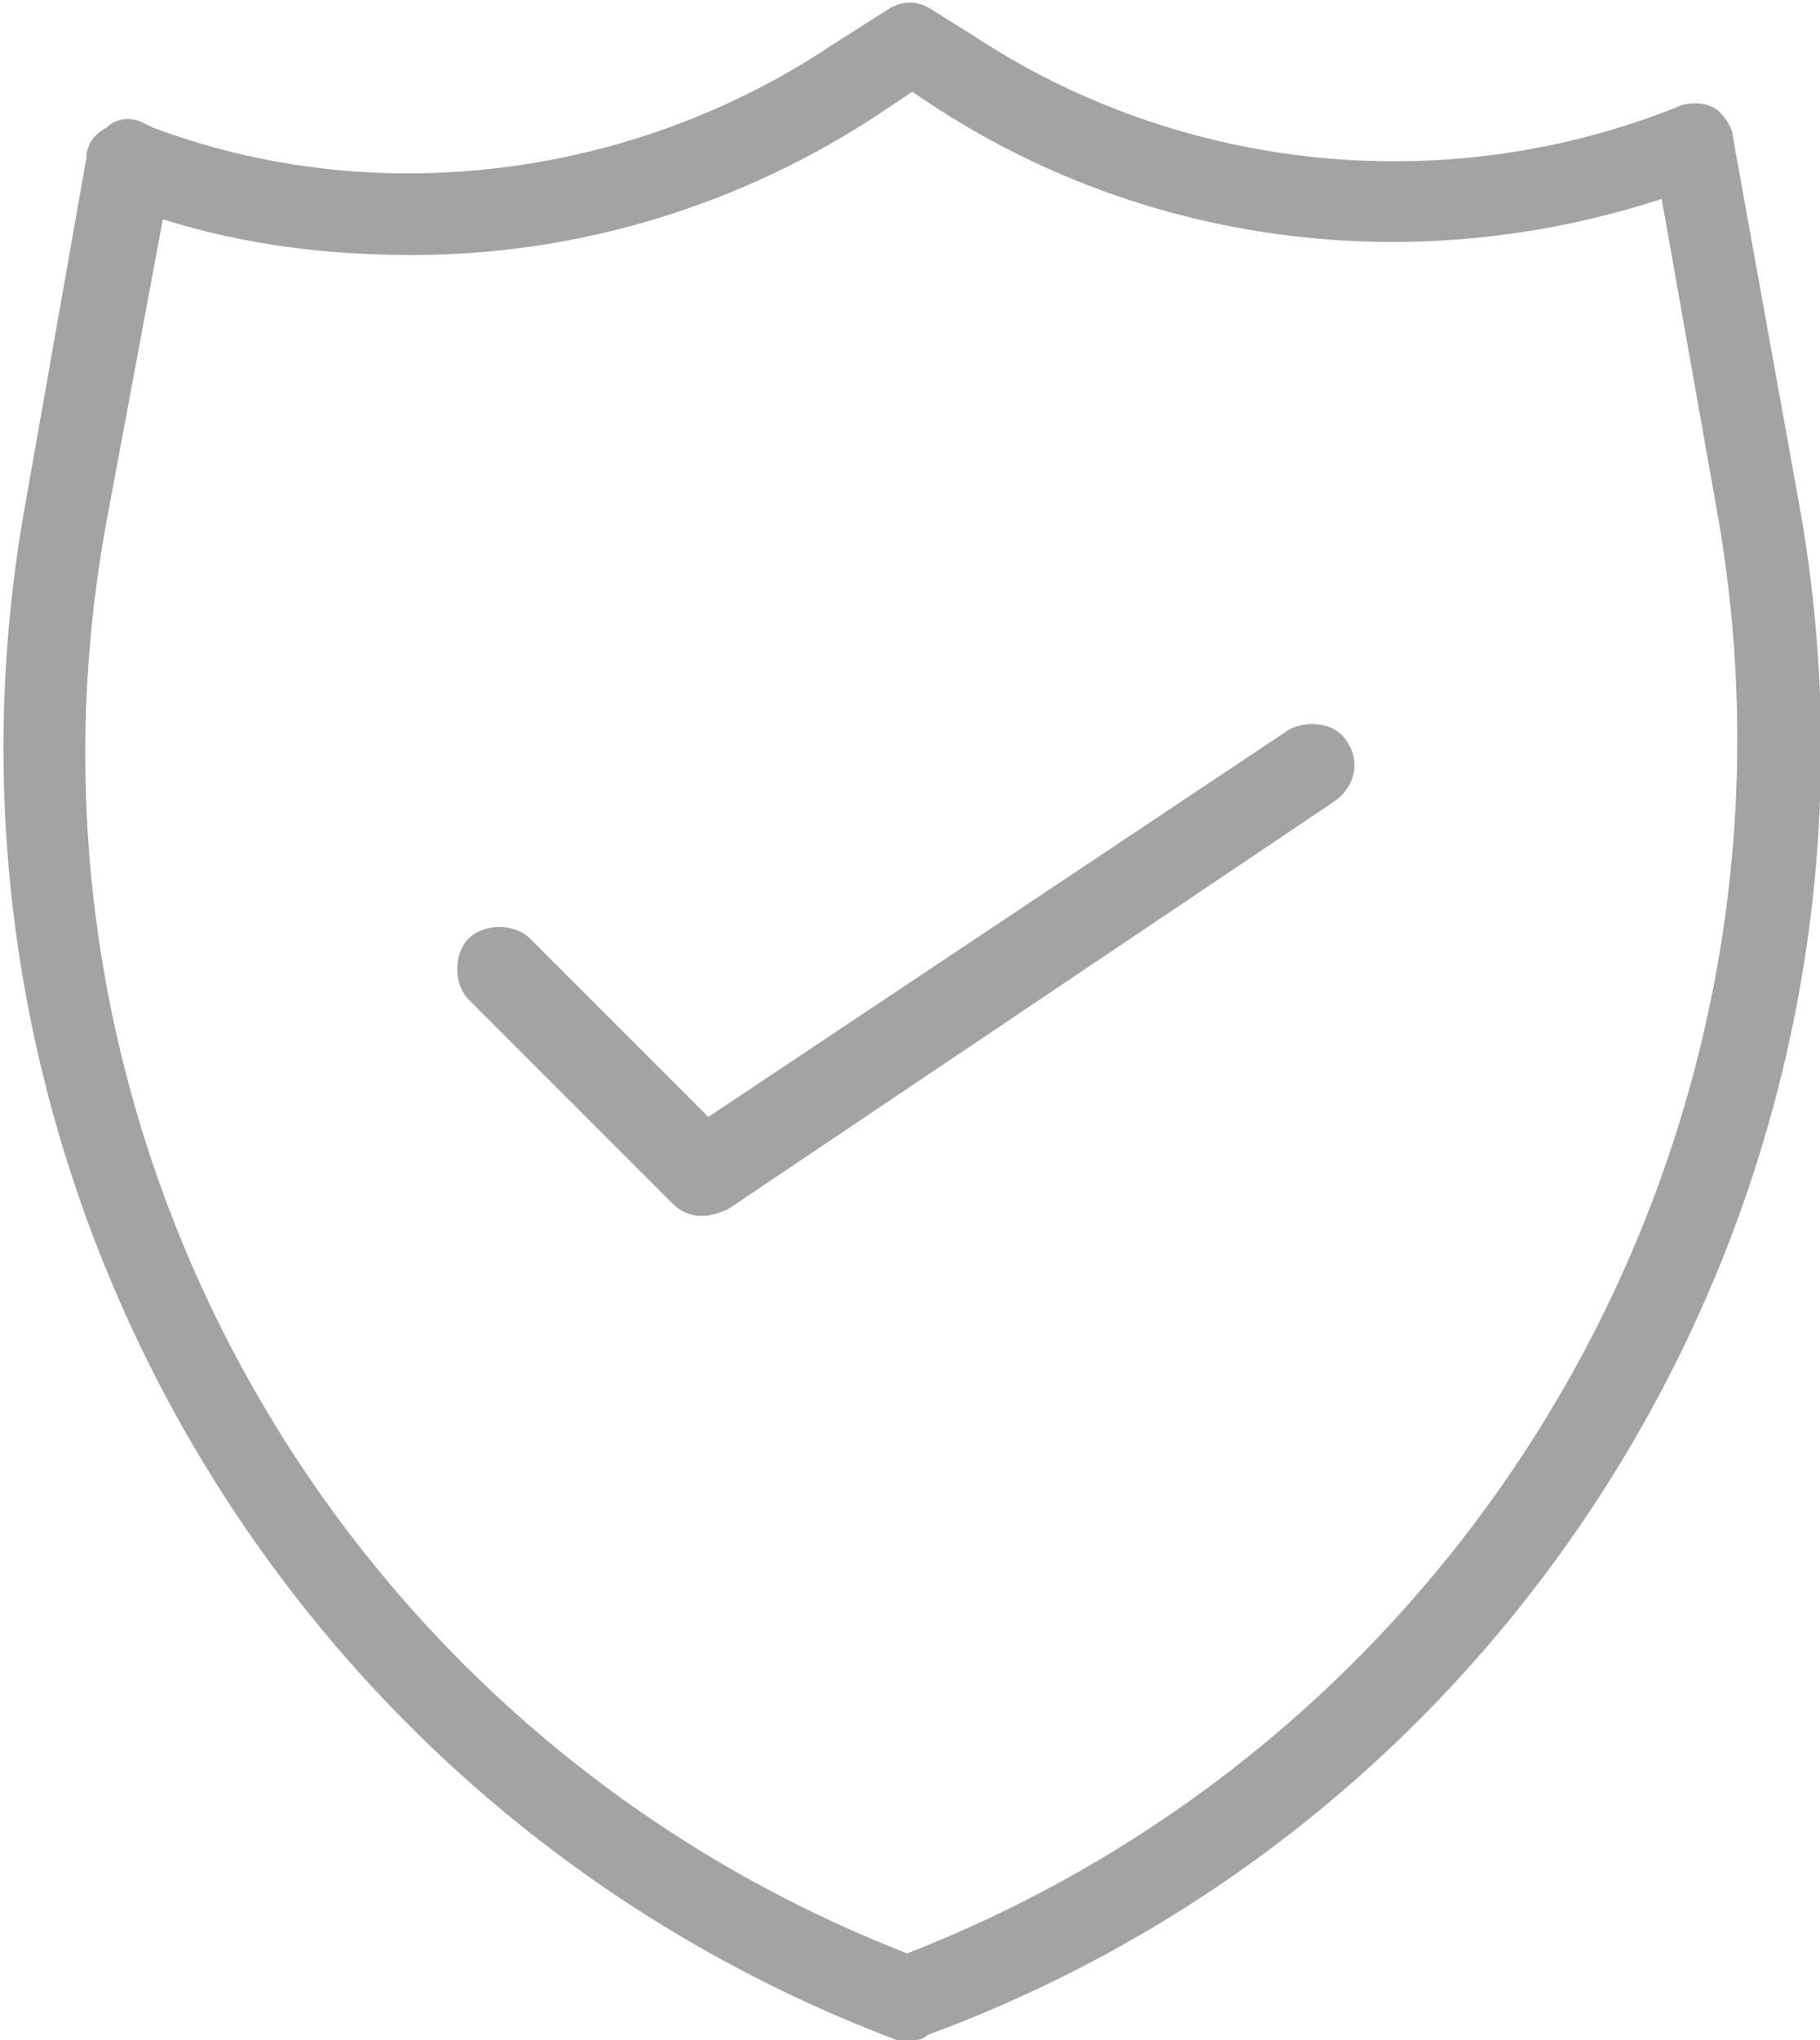
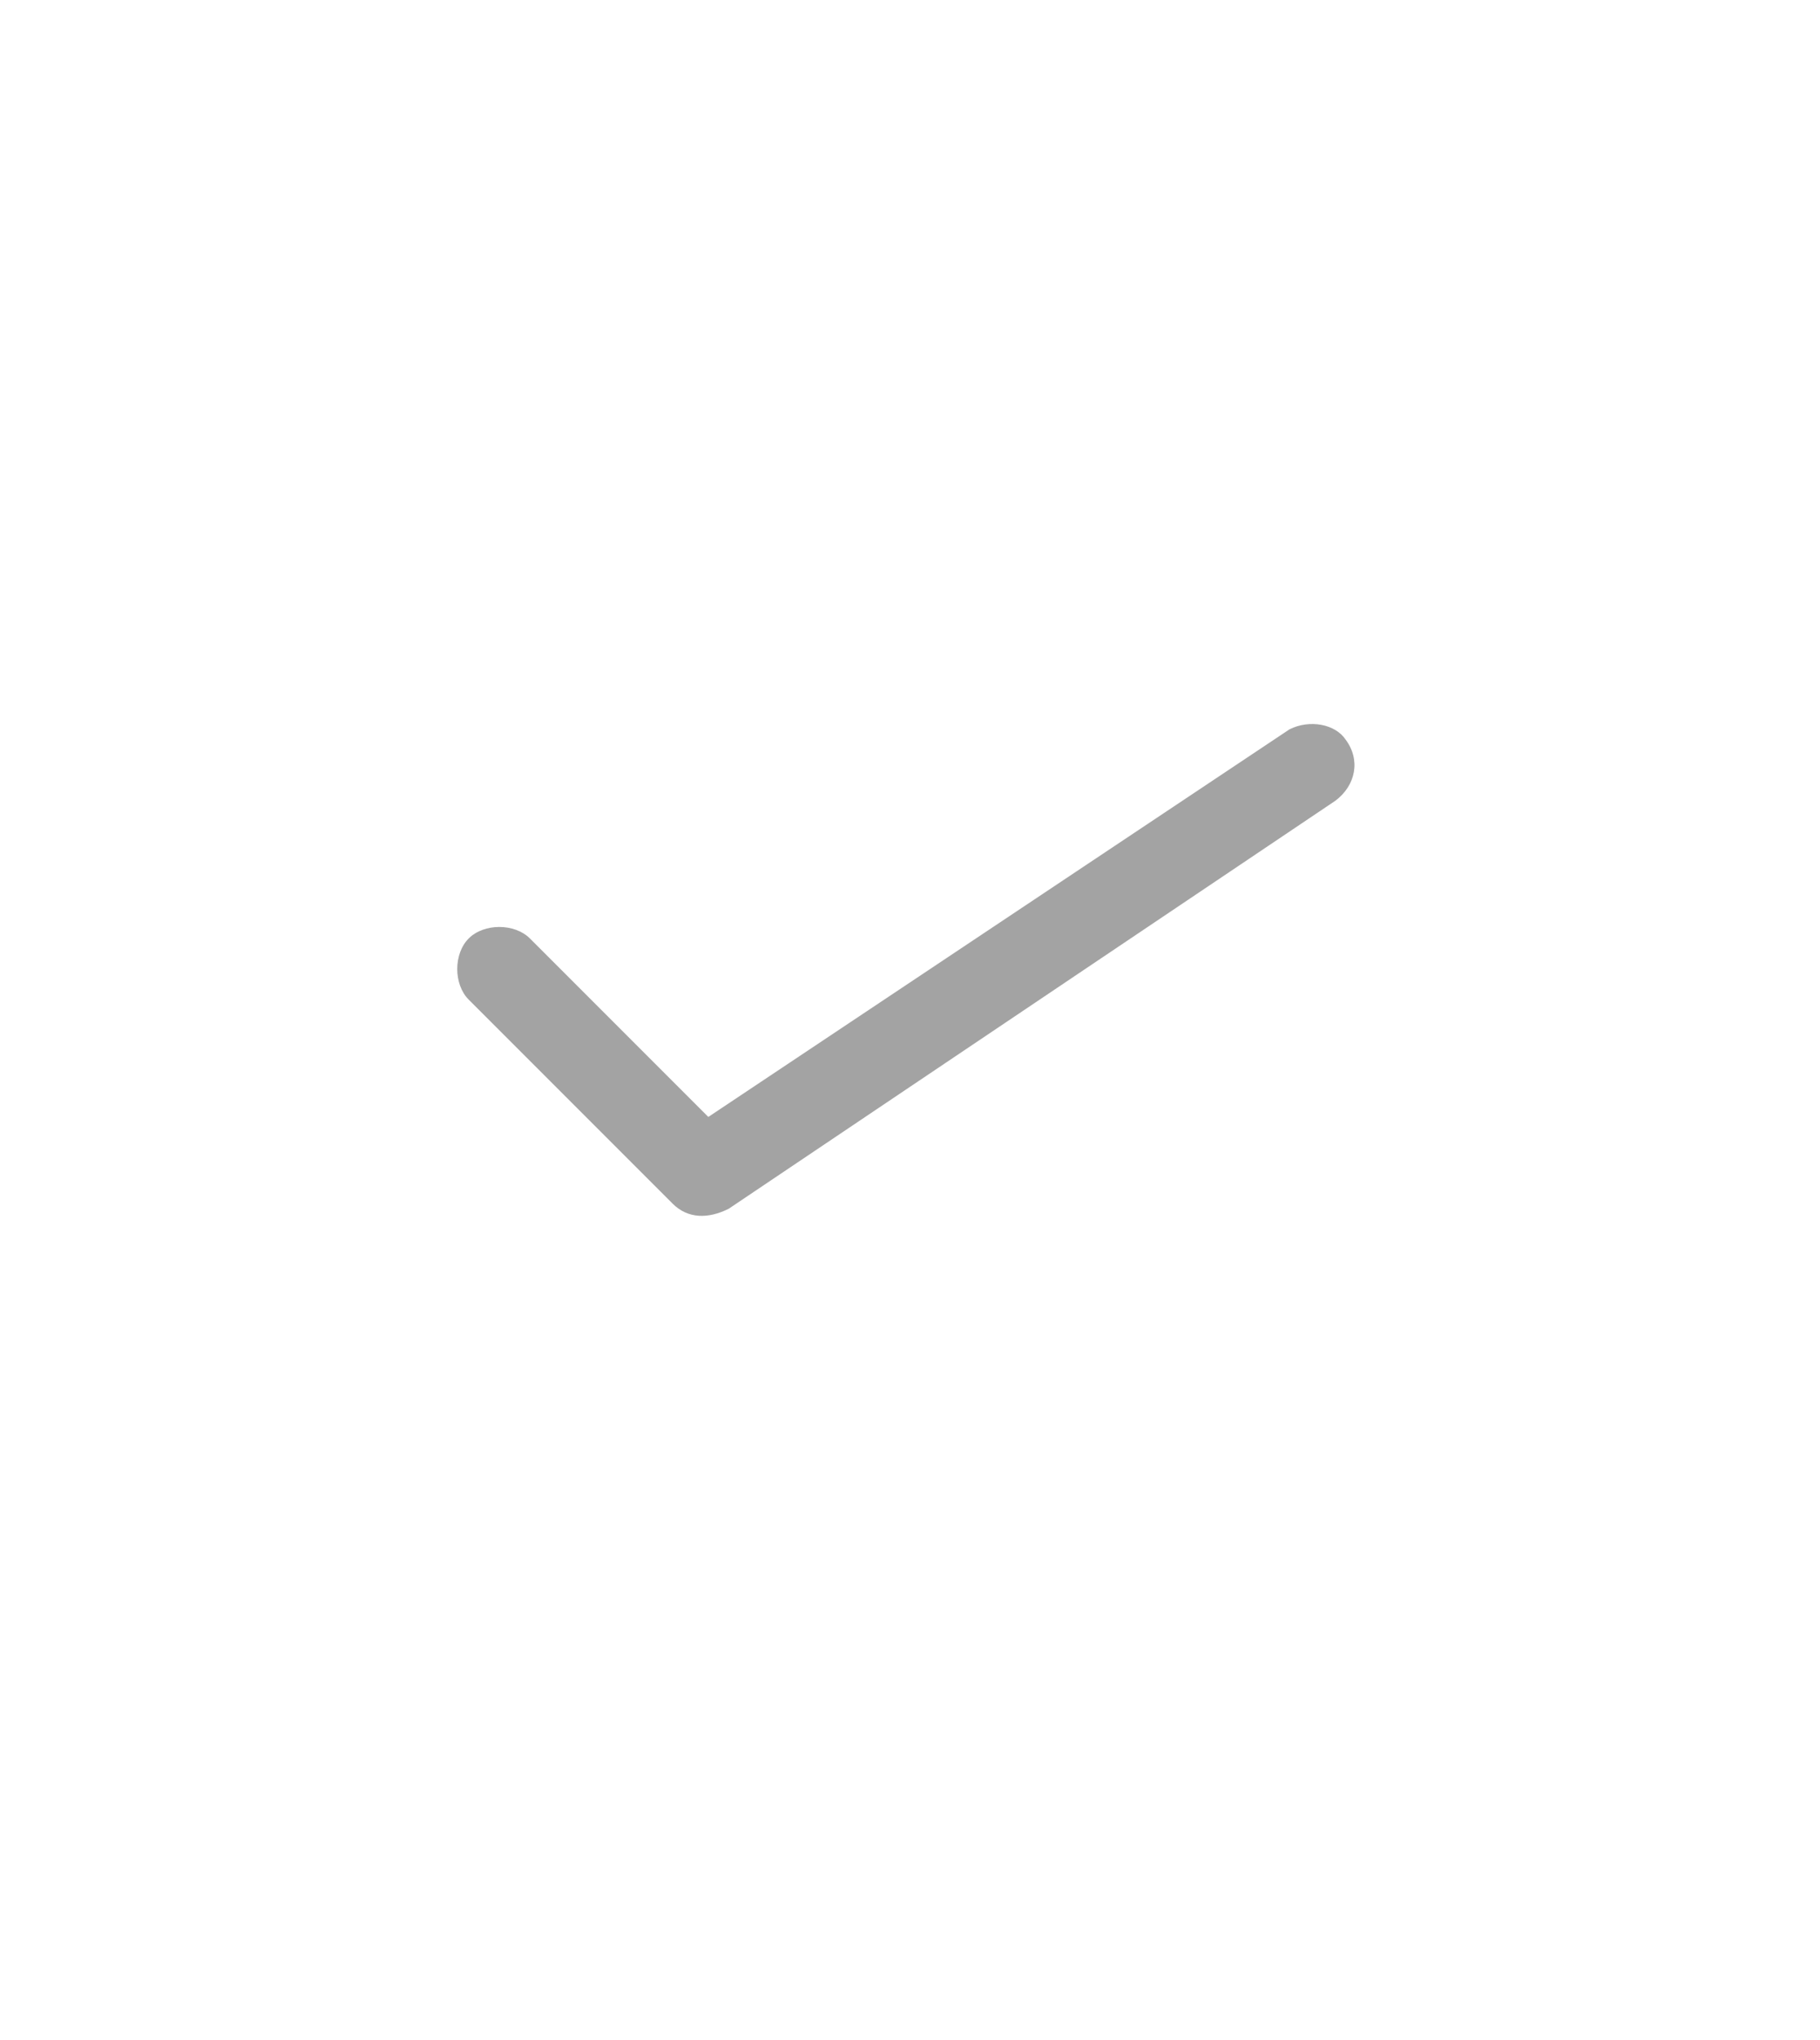
<svg xmlns="http://www.w3.org/2000/svg" version="1.1" id="Layer_1" x="0px" y="0px" viewBox="0 0 35.7 40" style="enable-background:new 0 0 35.7 40;" xml:space="preserve">
  <style type="text/css">
	.st0{fill:#A3A3A3;}
</style>
  <g id="Group_3303" transform="translate(-677.906 -3911.3)">
-     <path id="Path_3146" class="st0" d="M713.2,3921.2l-1.3-7.2c0-0.2-0.2-0.5-0.4-0.6c-0.2-0.1-0.5-0.1-0.7,0   c-4.5,1.8-9.7,1.3-13.8-1.4l-0.8-0.5c-0.3-0.2-0.6-0.2-0.9,0l-1.1,0.7c-2.4,1.6-5.3,2.5-8.3,2.5l0,0c-1.7,0-3.4-0.3-5-0.9l-0.2-0.1   c-0.2-0.1-0.5-0.1-0.7,0.1c-0.2,0.1-0.4,0.3-0.4,0.6l-1.2,6.8c-2.3,12.8,4.9,25.5,17.1,30.1c0.1,0,0.2,0,0.3,0c0.1,0,0.2,0,0.3-0.1   C708.3,3946.7,715.5,3934,713.2,3921.2z M695.7,3949.6c-11.3-4.4-17.9-16.2-15.7-28.1l1.1-5.9c1.6,0.5,3.2,0.7,4.9,0.7l0,0   c3.3,0,6.5-1,9.2-2.8l0.6-0.4l0.3,0.2c4.2,2.8,9.5,3.5,14.4,1.9l1.1,6.2C713.7,3933.4,707,3945.2,695.7,3949.6L695.7,3949.6z" />
    <path id="Path_3147" class="st0" d="M703.2,3925.6l-11.4,7.6l-3.5-3.5c-0.3-0.3-0.9-0.3-1.2,0c-0.3,0.3-0.3,0.9,0,1.2l4,4   c0.3,0.3,0.7,0.3,1.1,0.1l11.9-8c0.4-0.3,0.5-0.8,0.2-1.2C704.1,3925.5,703.6,3925.4,703.2,3925.6L703.2,3925.6z" />
  </g>
</svg>